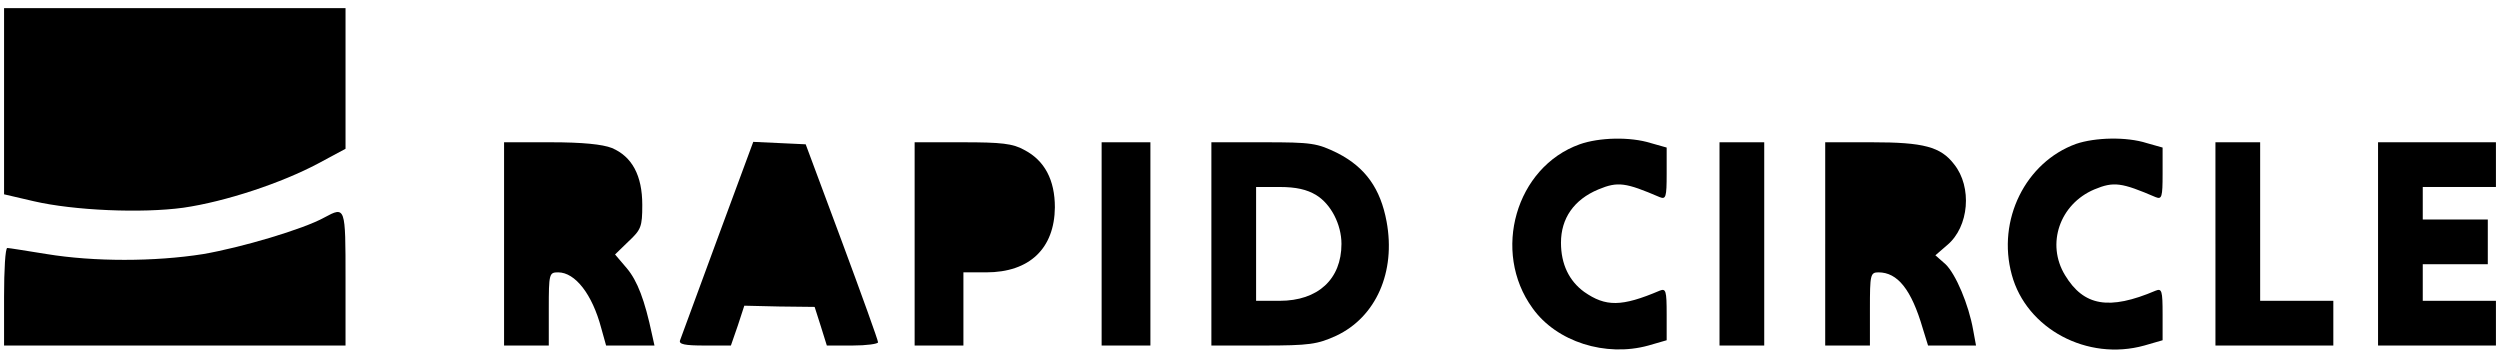
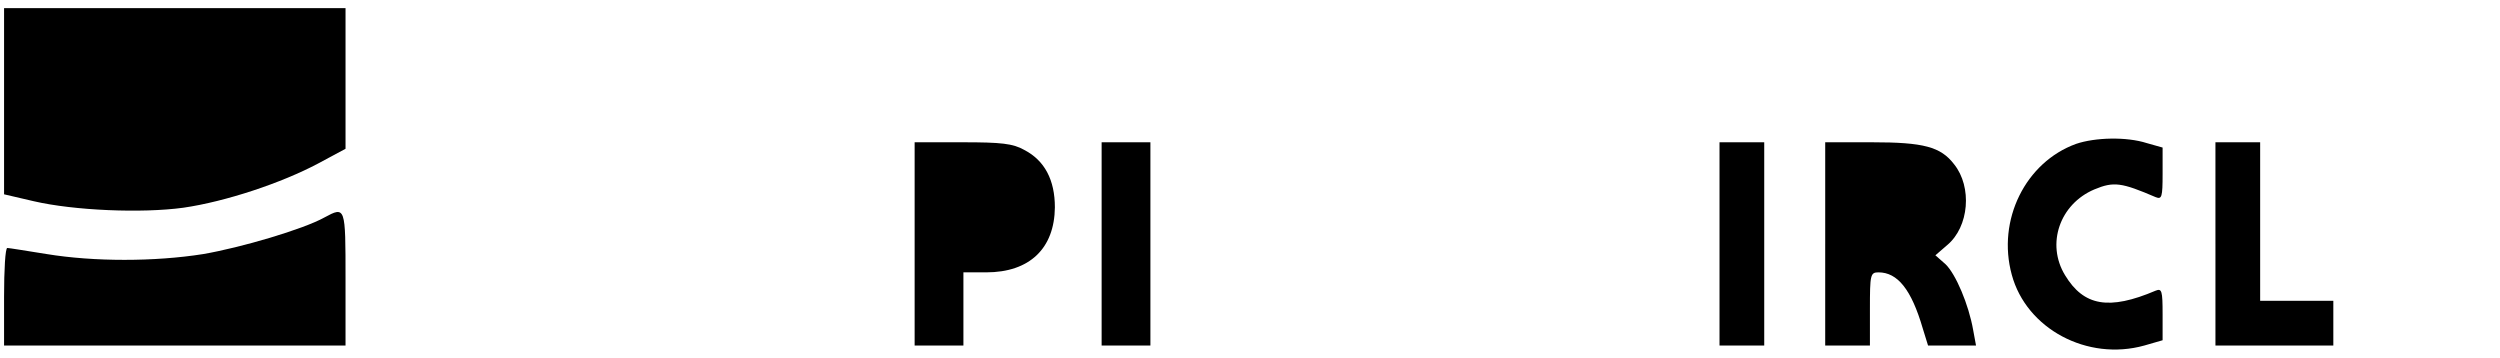
<svg xmlns="http://www.w3.org/2000/svg" version="1.0" width="615pt" height="88pt" viewBox="0 0 615 88" preserveAspectRatio="xMidYMid meet">
  <g transform="translate(0,88) scale(0.1,-0.1)" fill="#000000" stroke="none">
    <path d="M10 631 l0 -229 73 -17 c99 -23 266 -30 368 -16 104 15 242 61 332 109 l67 36 0 173 0 173 -420 0 -420 0 0 -229z" />
-     <path d="M3886 525 c-157 -56 -217 -264 -116 -403 59 -83 180 -121 285 -92 l45 13 0 64 c0 58 -2 64 -17 58 -94 -40 -133 -40 -186 -3 -37 27 -57 68 -57 121 0 60 32 106 92 131 48 20 67 17 151 -19 15 -6 17 0 17 57 l0 65 -39 11 c-51 16 -127 14 -175 -3z" />
    <path d="M5107 526 c-124 -45 -195 -187 -158 -322 36 -133 186 -213 326 -174 l45 13 0 64 c0 58 -2 64 -17 58 -115 -49 -177 -38 -223 38 -47 77 -13 175 72 211 48 20 67 17 151 -19 15 -6 17 0 17 57 l0 65 -39 11 c-50 16 -127 14 -174 -2z" />
-     <path d="M1240 280 l0 -250 55 0 55 0 0 90 c0 87 1 90 23 90 42 0 84 -54 106 -137 l12 -43 60 0 59 0 -6 27 c-18 85 -36 132 -62 163 l-29 34 33 32 c31 29 34 36 34 90 0 72 -25 119 -75 140 -23 9 -72 14 -150 14 l-115 0 0 -250z" />
-     <path d="M1765 293 c-48 -131 -90 -244 -92 -250 -4 -10 12 -13 60 -13 l65 0 17 49 16 49 86 -2 87 -1 15 -47 15 -48 63 0 c35 0 63 4 63 8 0 5 -40 116 -89 248 l-89 239 -64 3 -65 3 -88 -238z" />
    <path d="M2250 280 l0 -250 60 0 60 0 0 90 0 90 56 0 c107 0 168 59 169 160 0 67 -25 115 -75 141 -28 16 -57 19 -152 19 l-118 0 0 -250z" />
    <path d="M2710 280 l0 -250 60 0 60 0 0 250 0 250 -60 0 -60 0 0 -250z" />
-     <path d="M2980 280 l0 -250 128 0 c113 0 133 3 179 24 98 46 147 157 124 281 -15 81 -52 133 -120 168 -51 25 -63 27 -183 27 l-128 0 0 -250z m258 120 c36 -22 62 -72 62 -120 0 -87 -58 -140 -152 -140 l-58 0 0 140 0 140 58 0 c40 0 67 -6 90 -20z" />
    <path d="M4230 280 l0 -250 55 0 55 0 0 250 0 250 -55 0 -55 0 0 -250z" />
    <path d="M4490 280 l0 -250 55 0 55 0 0 90 c0 84 1 90 21 90 47 0 81 -42 109 -138 l13 -42 59 0 59 0 -7 38 c-11 63 -43 138 -68 162 l-25 22 29 25 c54 45 62 143 17 199 -33 43 -75 54 -202 54 l-115 0 0 -250z" />
    <path d="M5450 280 l0 -250 145 0 145 0 0 55 0 55 -90 0 -90 0 0 195 0 195 -55 0 -55 0 0 -250z" />
-     <path d="M5850 280 l0 -250 145 0 145 0 0 55 0 55 -90 0 -90 0 0 45 0 45 80 0 80 0 0 55 0 55 -80 0 -80 0 0 40 0 40 90 0 90 0 0 55 0 55 -145 0 -145 0 0 -250z" />
    <path d="M798 345 c-52 -29 -205 -74 -298 -90 -120 -19 -269 -19 -385 0 -50 8 -93 15 -97 15 -5 0 -8 -54 -8 -120 l0 -120 420 0 420 0 0 165 c0 177 0 178 -52 150z" />
  </g>
</svg>